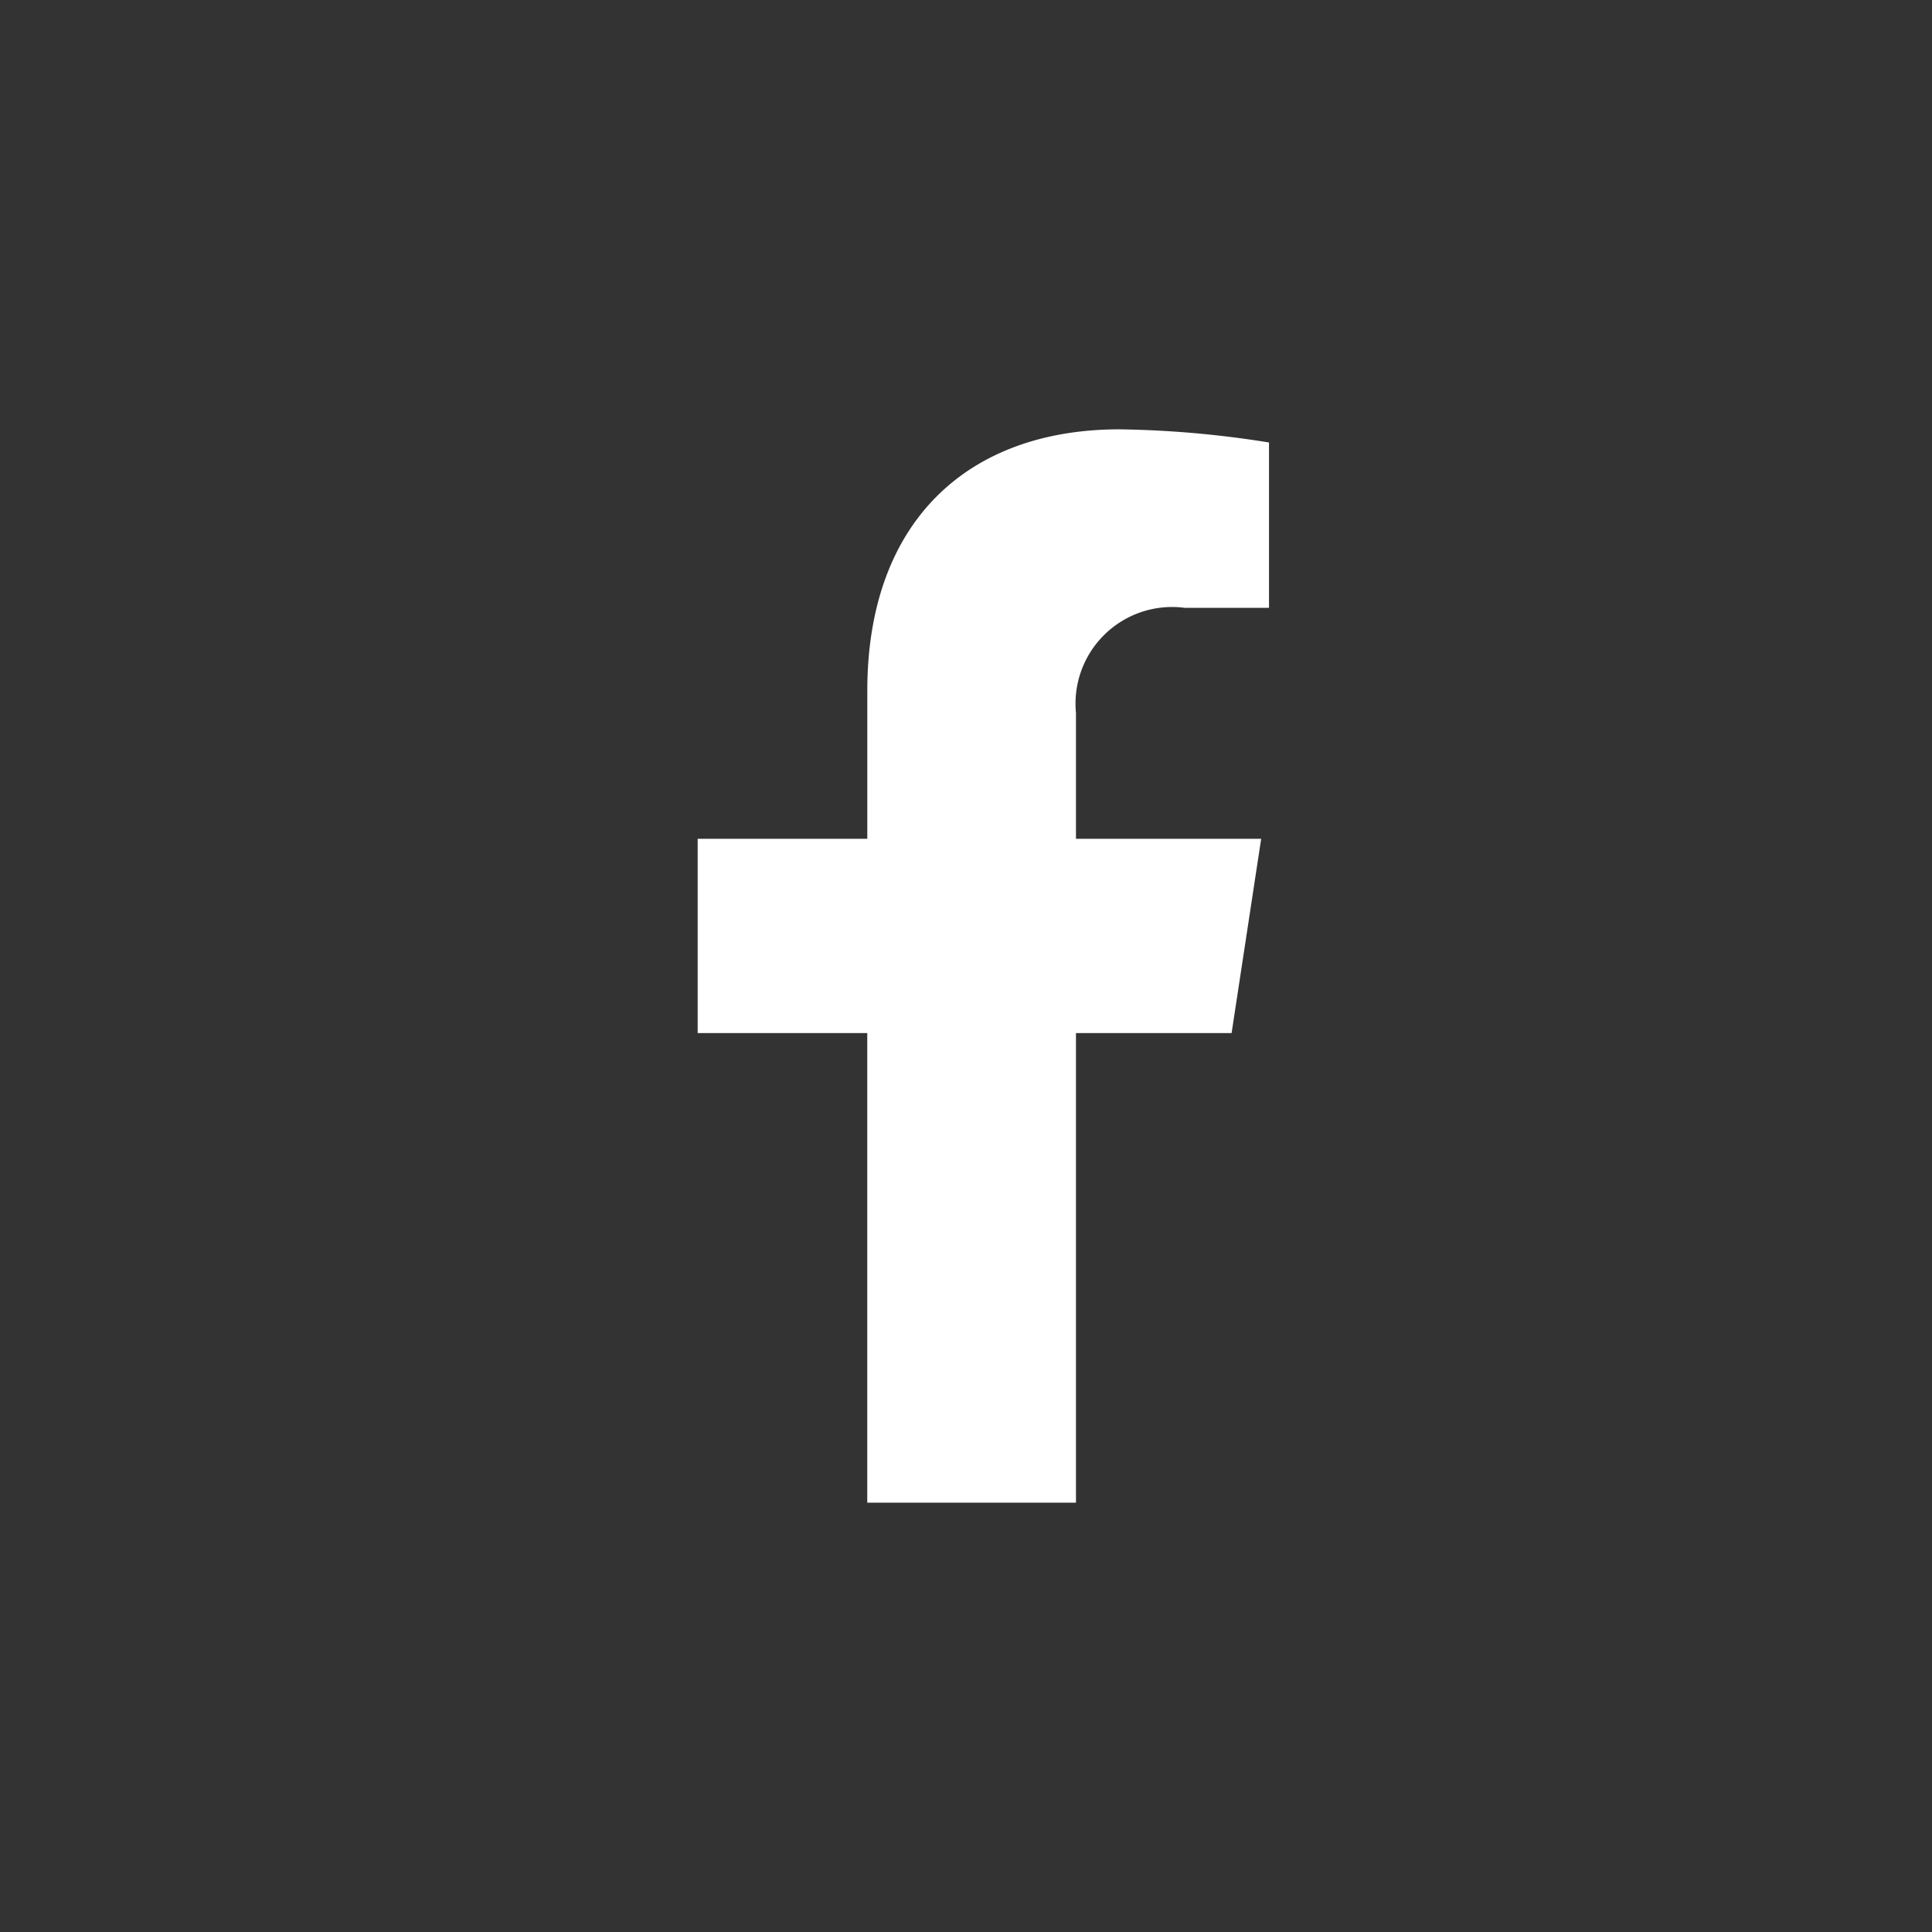
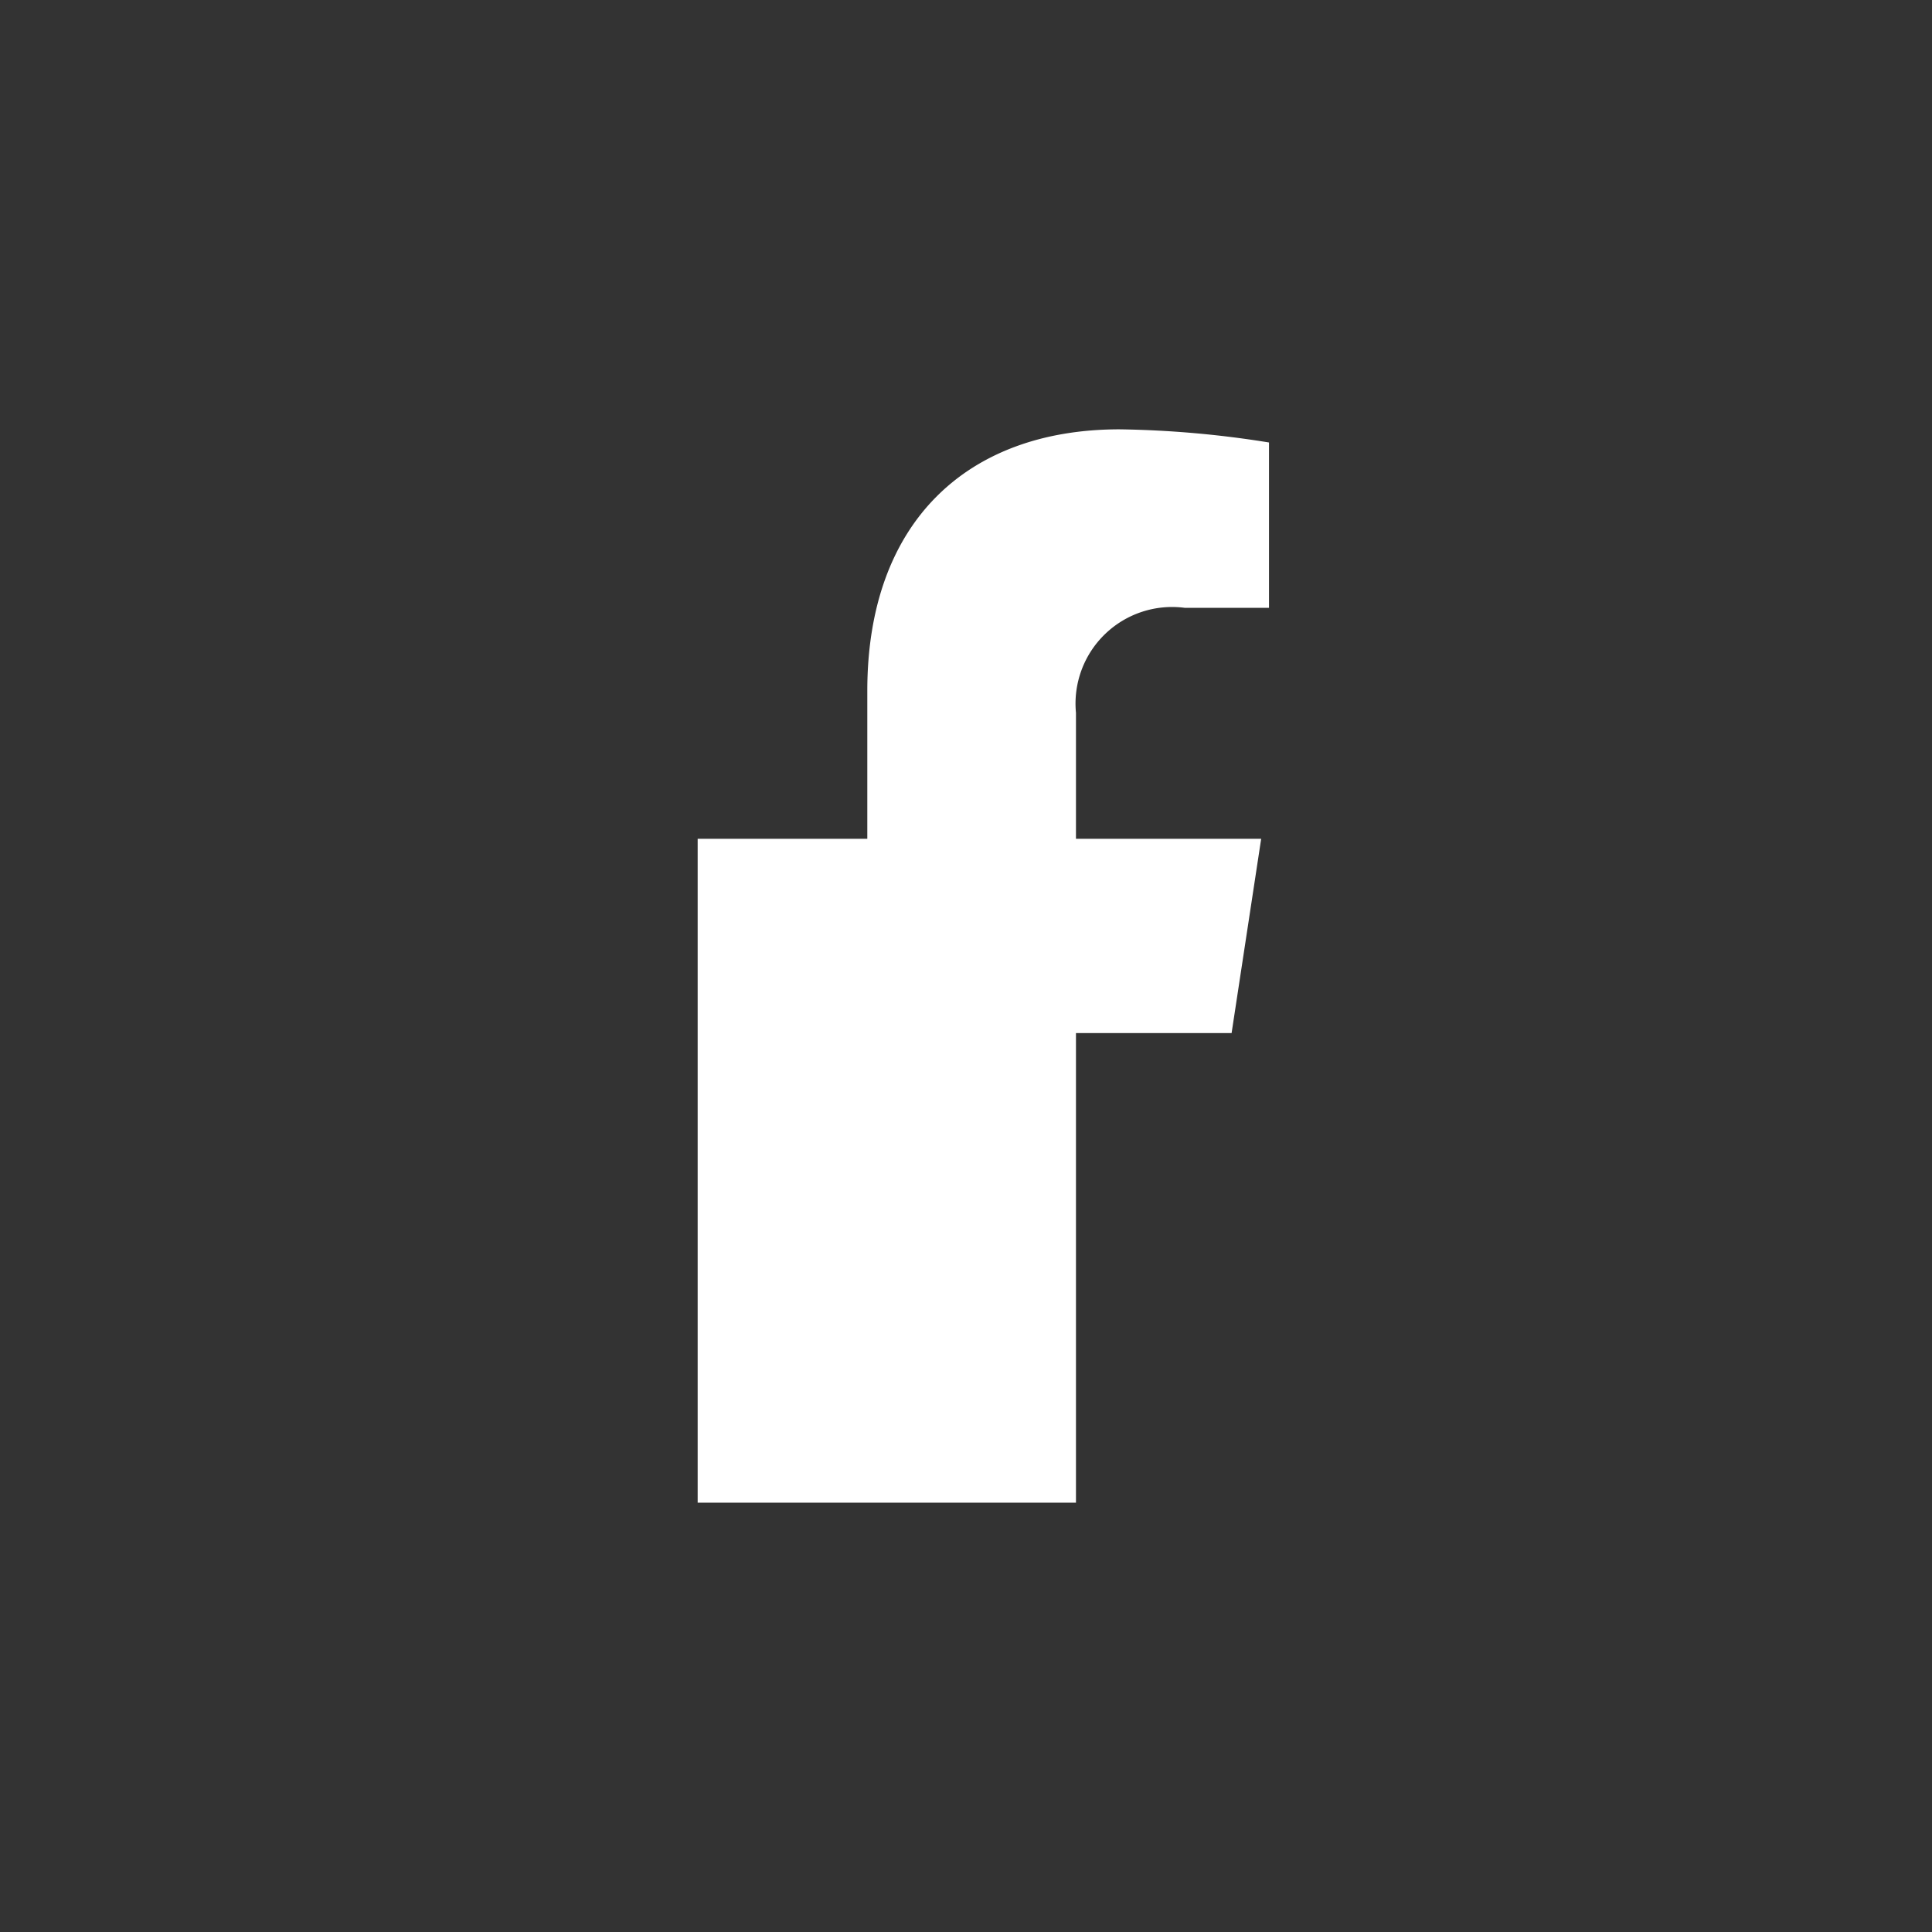
<svg xmlns="http://www.w3.org/2000/svg" width="36" height="36" viewBox="0 0 36 36">
  <rect x="0" y="0" width="36" height="36" fill="#333333" stroke="none" />
  <defs>
    <clipPath id="a">
      <rect width="10.647" height="20" fill="none" />
    </clipPath>
  </defs>
  <rect width="36" height="36" fill="#d59b45" opacity="0" />
-   <rect width="24" height="24" transform="translate(6 6)" fill="#fff" opacity="0" />
  <g transform="translate(13 8)">
    <g clip-path="url(#a)">
-       <path d="M7.049,11.25h2.9L10.5,7.63H7.049V5.282A1.8,1.8,0,0,1,9.077,3.326h1.569V.245A19.026,19.026,0,0,0,7.861,0c-2.843,0-4.7,1.733-4.7,4.872V7.63H0v3.62H3.16V20H7.049Z" fill="#fff" />
+       <path d="M7.049,11.25h2.9L10.5,7.63H7.049V5.282A1.8,1.8,0,0,1,9.077,3.326h1.569V.245A19.026,19.026,0,0,0,7.861,0c-2.843,0-4.7,1.733-4.7,4.872V7.63H0v3.62V20H7.049Z" fill="#fff" />
    </g>
  </g>
</svg>